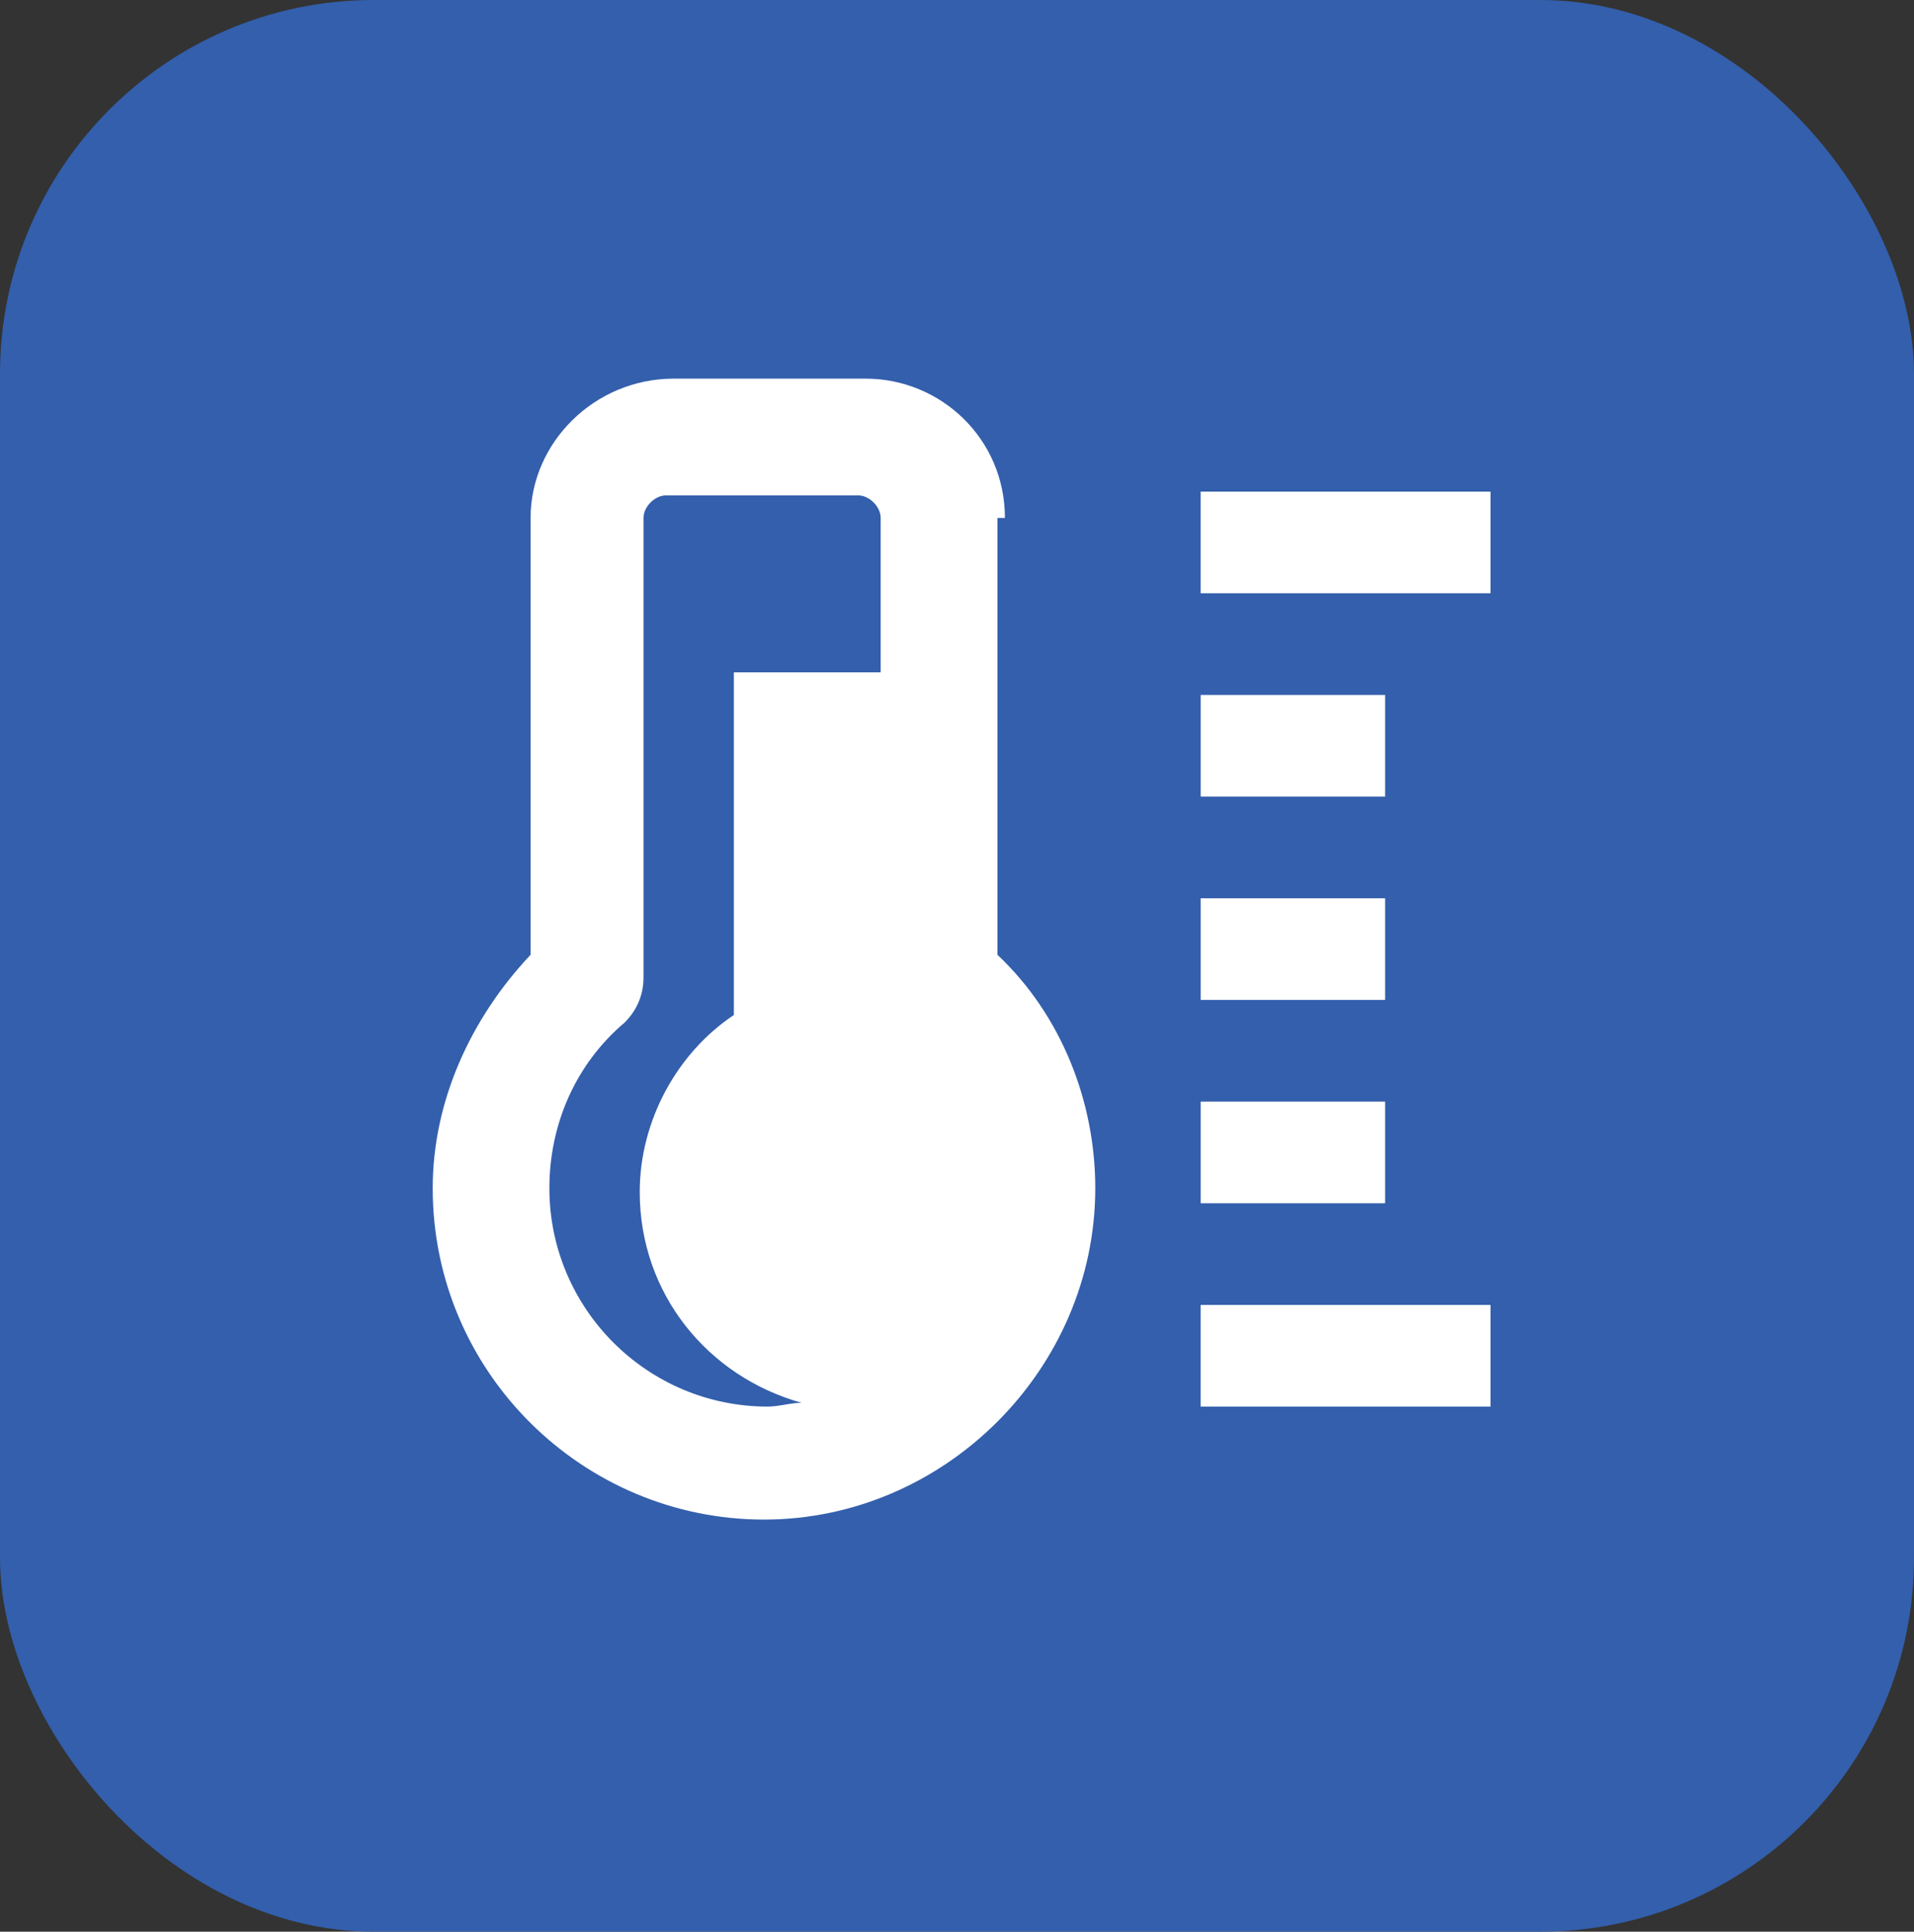
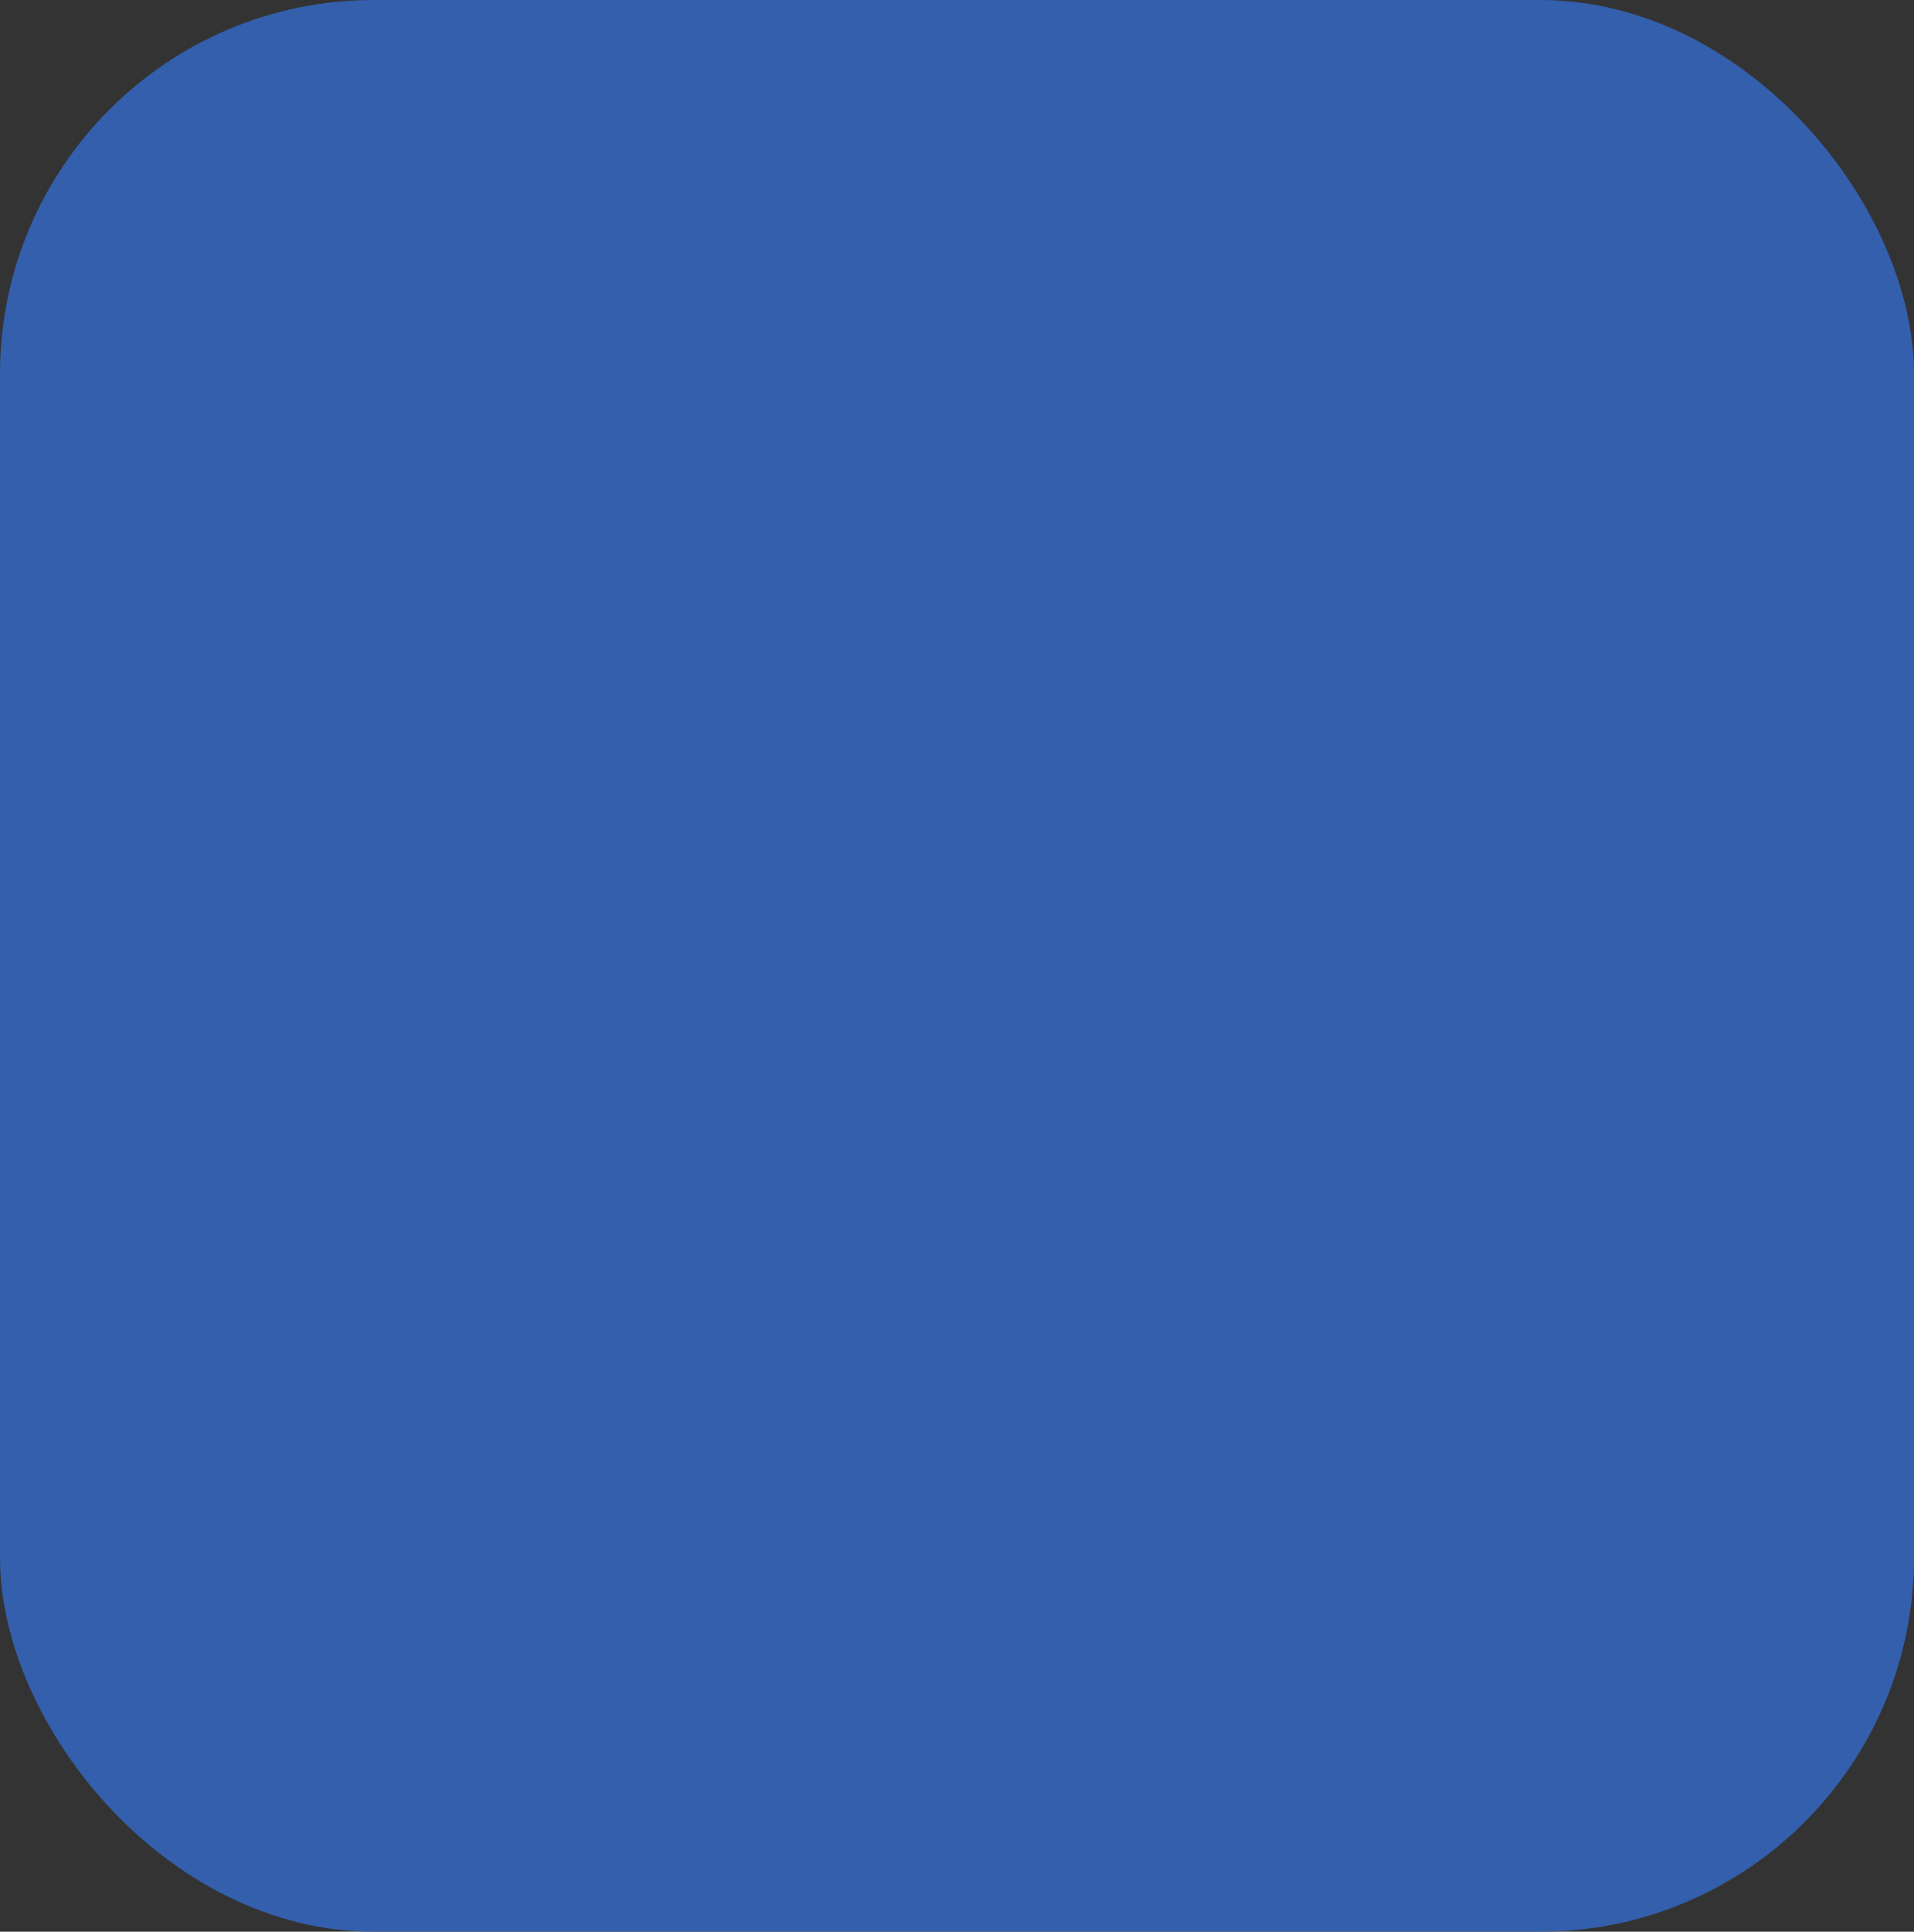
<svg xmlns="http://www.w3.org/2000/svg" id="Layer_2" data-name="Layer 2" viewBox="0 0 512 516.63">
  <rect x="0" y="0" width="512" height="516.63" fill="#333333" stroke="none" />
  <defs>
    <style> .cls-1 { fill: #fff; } .cls-1, .cls-2 { stroke-width: 0px; } .cls-2 { fill: #335fac; } </style>
  </defs>
  <g id="Layer_1-2" data-name="Layer 1">
    <rect class="cls-2" width="512" height="516.63" rx="100" ry="100" />
-     <path class="cls-1" d="M370.53,294.62h-49.34v27.19h49.34v-27.19ZM370.53,240.24h-49.34v27.19h49.34v-27.19ZM370.53,185.86h-49.34v27.19h49.34v-27.19ZM321.18,376.19h77.54v-27.19h-77.54v27.19ZM321.18,131.48v27.19h77.54v-27.19h-77.54ZM268.82,138.53c0-21.15-17.12-37.26-37.26-37.26h-51.36c-21.15,0-38.27,17.12-38.27,37.26v116.82c-16.11,17.12-26.18,39.27-26.18,62.44,0,49.34,40.28,88.62,88.62,88.62s88.62-40.28,88.62-88.62c0-23.16-9.06-46.32-26.18-62.44v-116.82h2.01ZM237.6,179.82h-41.29v91.64c-15.11,10.07-25.18,28.2-25.18,47.33,0,27.19,18.13,49.34,43.3,56.39-3.02,0-6.04,1.01-9.06,1.01-32.22,0-58.41-26.18-58.41-58.41,0-17.12,7.05-33.23,20.14-44.31,3.02-3.02,5.04-7.05,5.04-12.08v-122.86c0-3.02,3.02-6.04,6.04-6.04h51.36c3.02,0,6.04,3.02,6.04,6.04v41.29h2.01Z" />
  </g>
</svg>